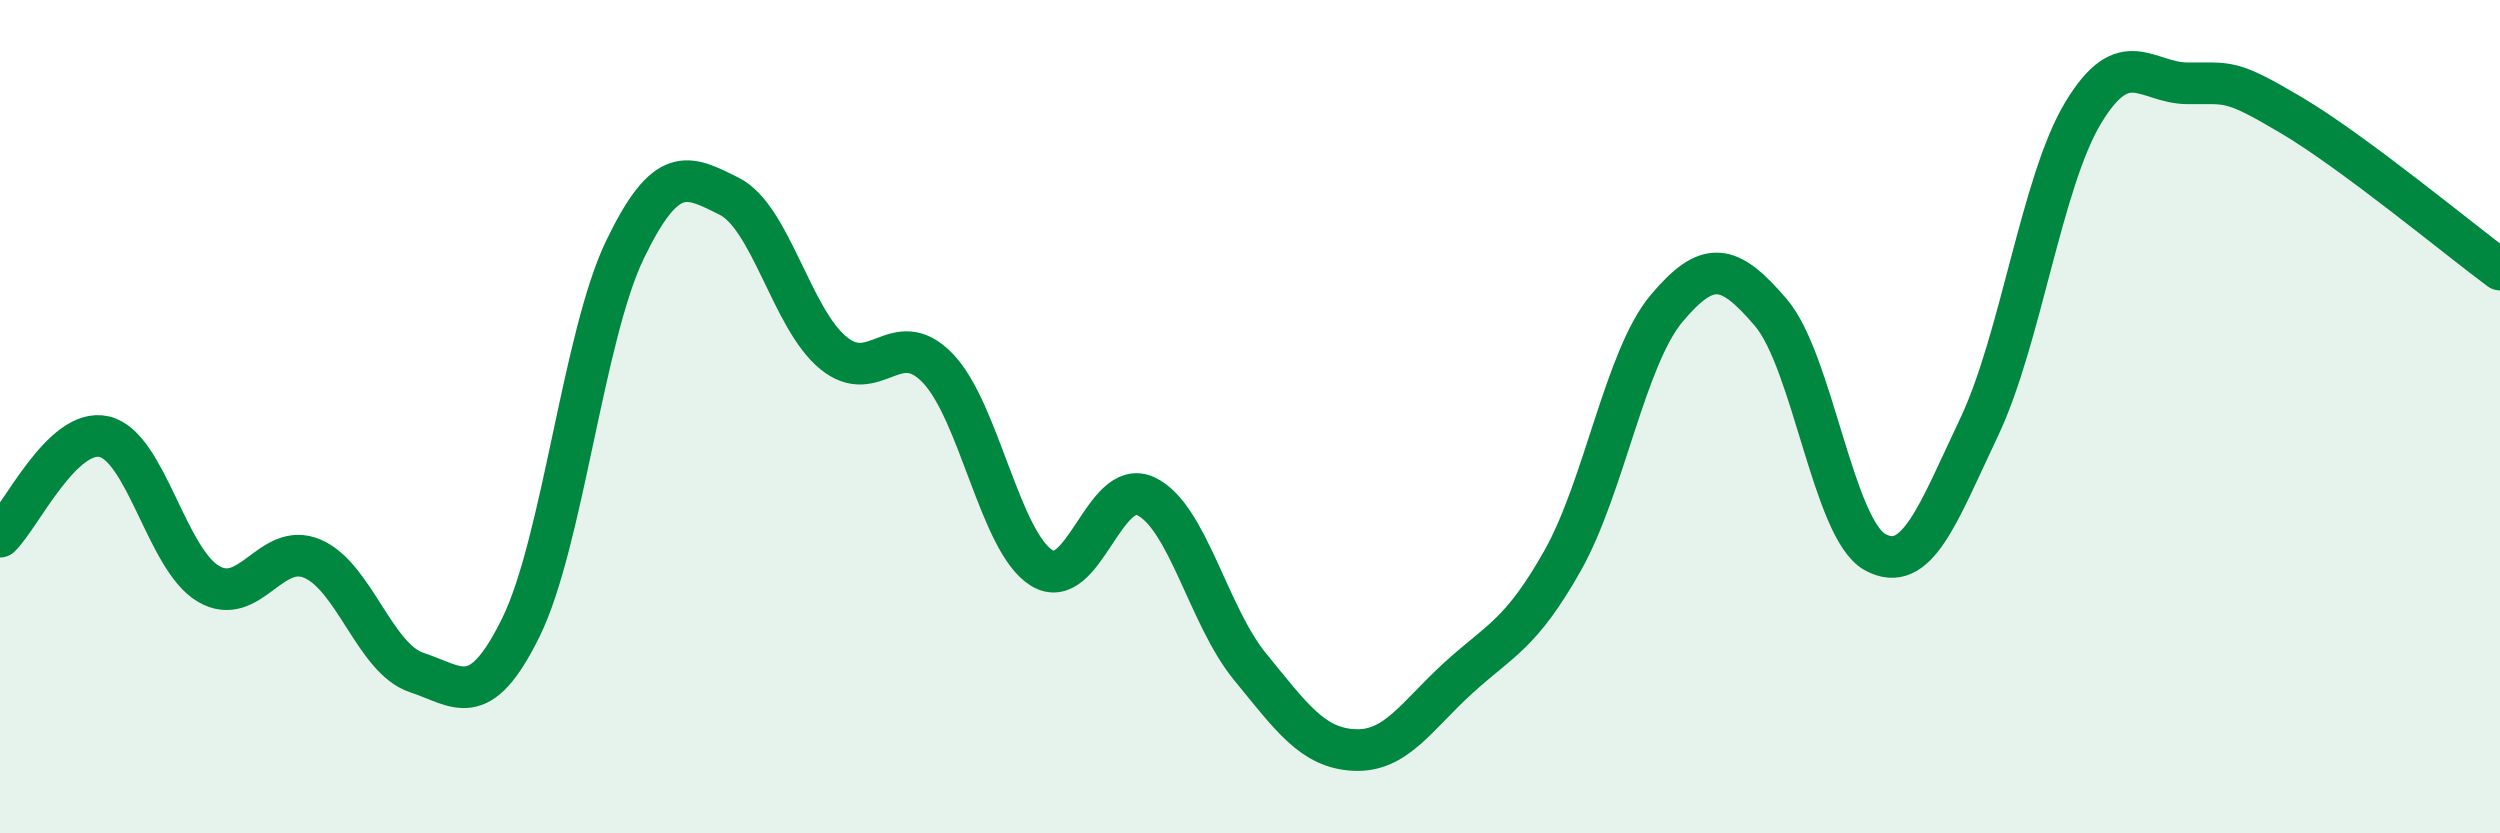
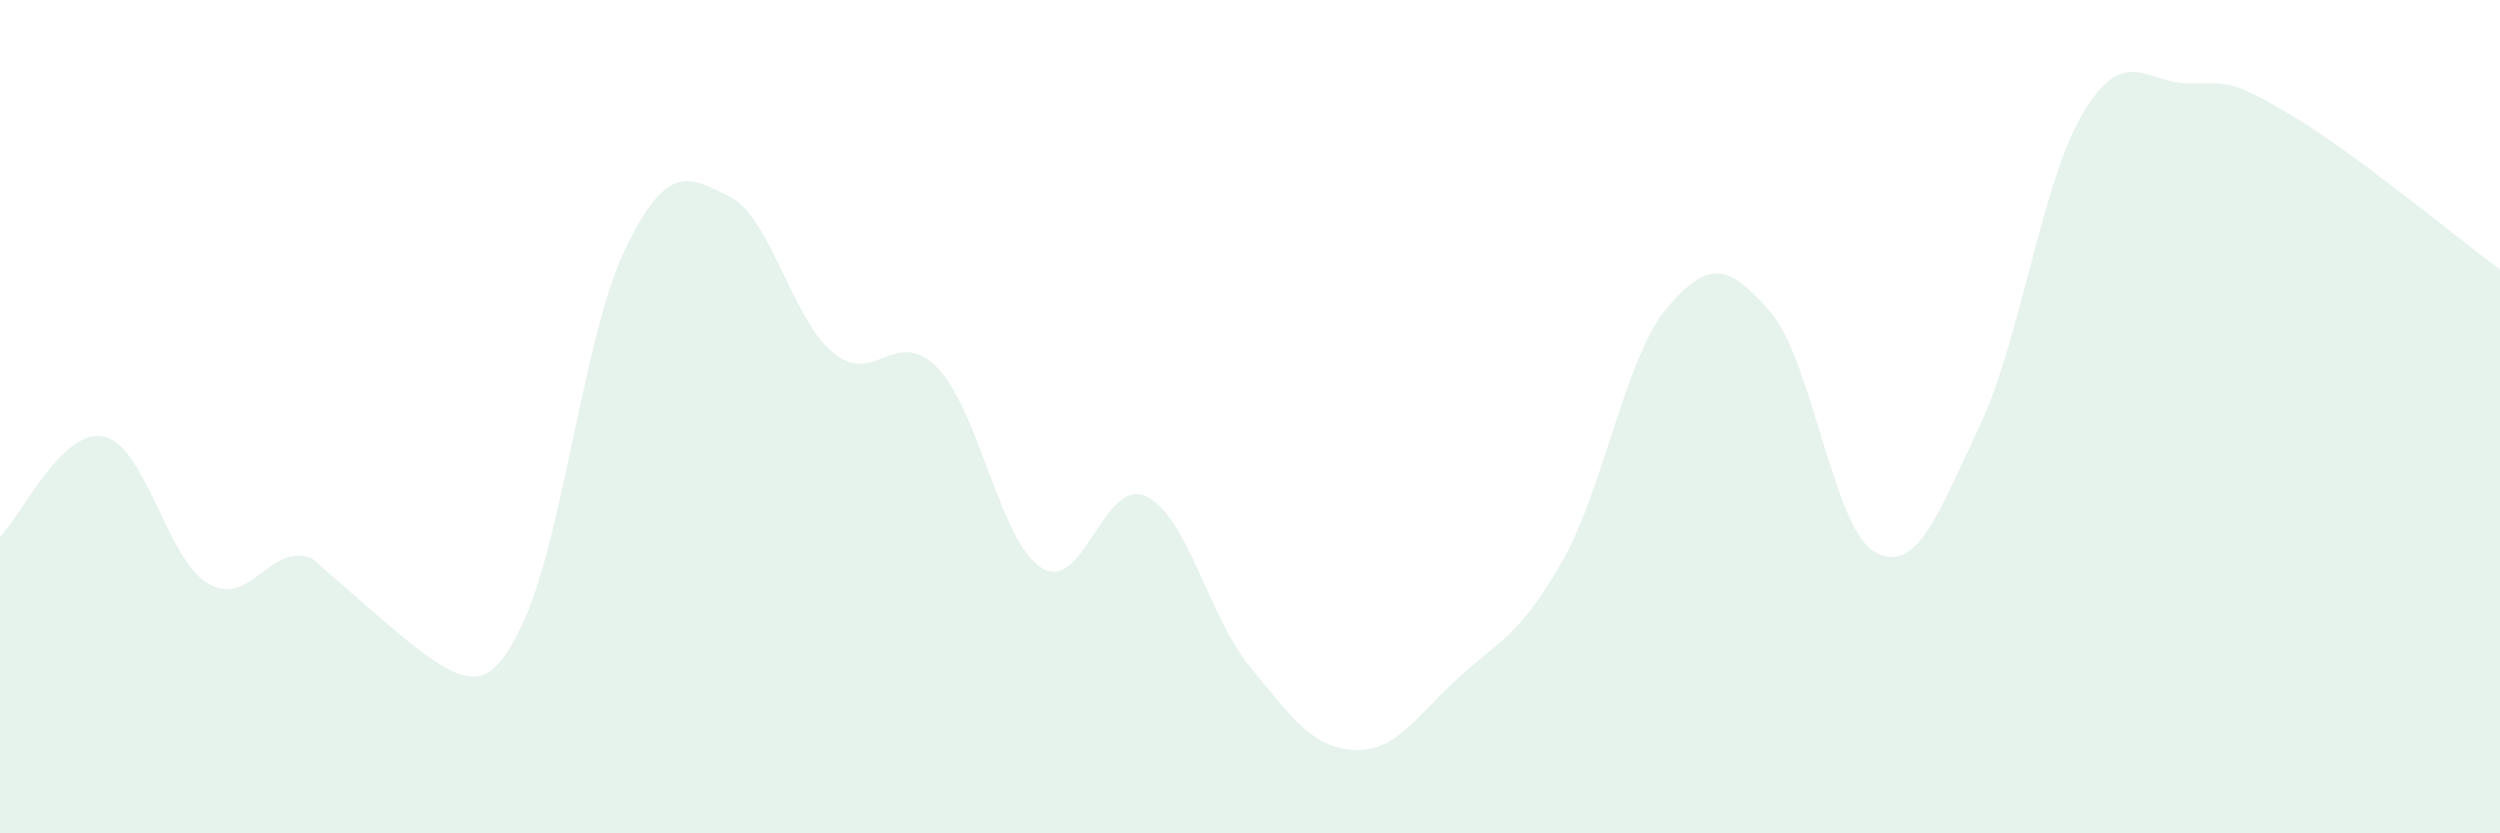
<svg xmlns="http://www.w3.org/2000/svg" width="60" height="20" viewBox="0 0 60 20">
-   <path d="M 0,12.88 C 0.5,12.4 1.5,10.25 2.5,10.48 C 3.5,10.71 4,13.42 5,14.01 C 6,14.6 6.5,12.98 7.5,13.41 C 8.5,13.84 9,15.81 10,16.14 C 11,16.47 11.5,17.09 12.5,15.06 C 13.5,13.03 14,8.06 15,5.99 C 16,3.92 16.5,4.21 17.5,4.71 C 18.5,5.21 19,7.65 20,8.47 C 21,9.29 21.5,7.8 22.5,8.83 C 23.5,9.86 24,13.01 25,13.63 C 26,14.25 26.5,11.44 27.5,11.91 C 28.5,12.38 29,14.78 30,16 C 31,17.22 31.5,17.95 32.5,18 C 33.5,18.05 34,17.18 35,16.27 C 36,15.36 36.5,15.23 37.5,13.46 C 38.5,11.69 39,8.59 40,7.4 C 41,6.21 41.5,6.33 42.5,7.5 C 43.5,8.67 44,12.7 45,13.25 C 46,13.8 46.5,12.36 47.5,10.25 C 48.5,8.14 49,4.35 50,2.7 C 51,1.05 51.5,1.99 52.5,2 C 53.5,2.01 53.5,1.88 55,2.77 C 56.5,3.66 59,5.73 60,6.47L60 20L0 20Z" fill="#008740" opacity="0.1" stroke-linecap="round" stroke-linejoin="round" />
-   <path d="M 0,12.88 C 0.5,12.4 1.5,10.25 2.5,10.48 C 3.5,10.71 4,13.42 5,14.01 C 6,14.6 6.5,12.98 7.5,13.41 C 8.5,13.84 9,15.81 10,16.14 C 11,16.47 11.5,17.09 12.5,15.06 C 13.5,13.03 14,8.06 15,5.99 C 16,3.92 16.5,4.21 17.5,4.71 C 18.5,5.21 19,7.65 20,8.47 C 21,9.29 21.5,7.8 22.5,8.83 C 23.5,9.86 24,13.01 25,13.63 C 26,14.25 26.5,11.44 27.5,11.91 C 28.5,12.38 29,14.78 30,16 C 31,17.22 31.5,17.95 32.5,18 C 33.5,18.05 34,17.18 35,16.27 C 36,15.36 36.5,15.23 37.5,13.46 C 38.5,11.69 39,8.59 40,7.4 C 41,6.21 41.5,6.33 42.5,7.5 C 43.5,8.67 44,12.7 45,13.25 C 46,13.8 46.5,12.36 47.5,10.25 C 48.5,8.14 49,4.35 50,2.7 C 51,1.05 51.5,1.99 52.5,2 C 53.5,2.01 53.5,1.88 55,2.77 C 56.5,3.66 59,5.73 60,6.47" stroke="#008740" stroke-width="1" fill="none" stroke-linecap="round" stroke-linejoin="round" />
+   <path d="M 0,12.88 C 0.5,12.4 1.5,10.25 2.5,10.48 C 3.5,10.71 4,13.42 5,14.01 C 6,14.6 6.5,12.98 7.5,13.41 C 11,16.47 11.5,17.09 12.5,15.06 C 13.5,13.03 14,8.06 15,5.99 C 16,3.92 16.5,4.21 17.5,4.71 C 18.5,5.21 19,7.65 20,8.47 C 21,9.29 21.5,7.8 22.5,8.83 C 23.5,9.86 24,13.01 25,13.63 C 26,14.25 26.5,11.44 27.5,11.91 C 28.5,12.38 29,14.78 30,16 C 31,17.22 31.5,17.95 32.5,18 C 33.5,18.05 34,17.18 35,16.27 C 36,15.36 36.5,15.23 37.5,13.46 C 38.5,11.69 39,8.59 40,7.4 C 41,6.21 41.5,6.33 42.5,7.5 C 43.5,8.67 44,12.7 45,13.25 C 46,13.8 46.5,12.36 47.5,10.25 C 48.5,8.14 49,4.35 50,2.7 C 51,1.05 51.5,1.99 52.5,2 C 53.5,2.01 53.5,1.88 55,2.77 C 56.5,3.66 59,5.73 60,6.47L60 20L0 20Z" fill="#008740" opacity="0.1" stroke-linecap="round" stroke-linejoin="round" />
</svg>